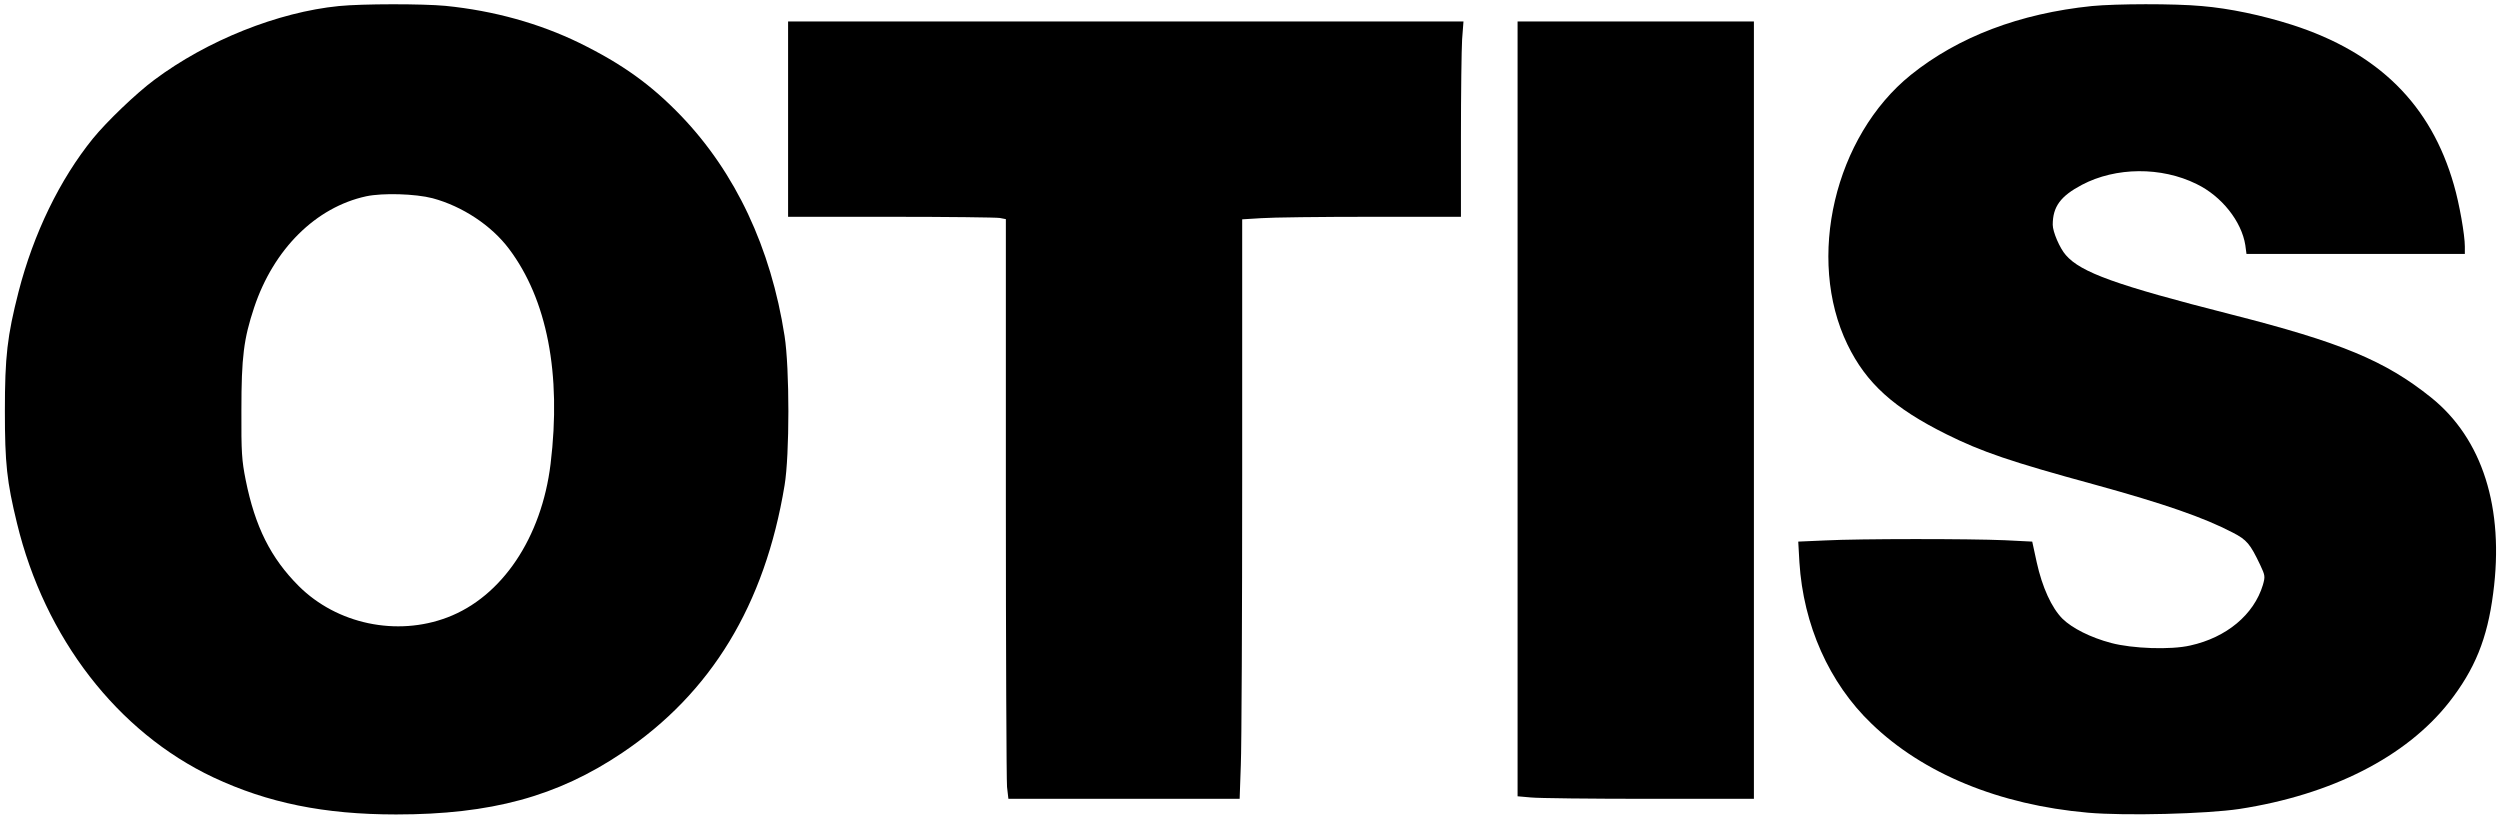
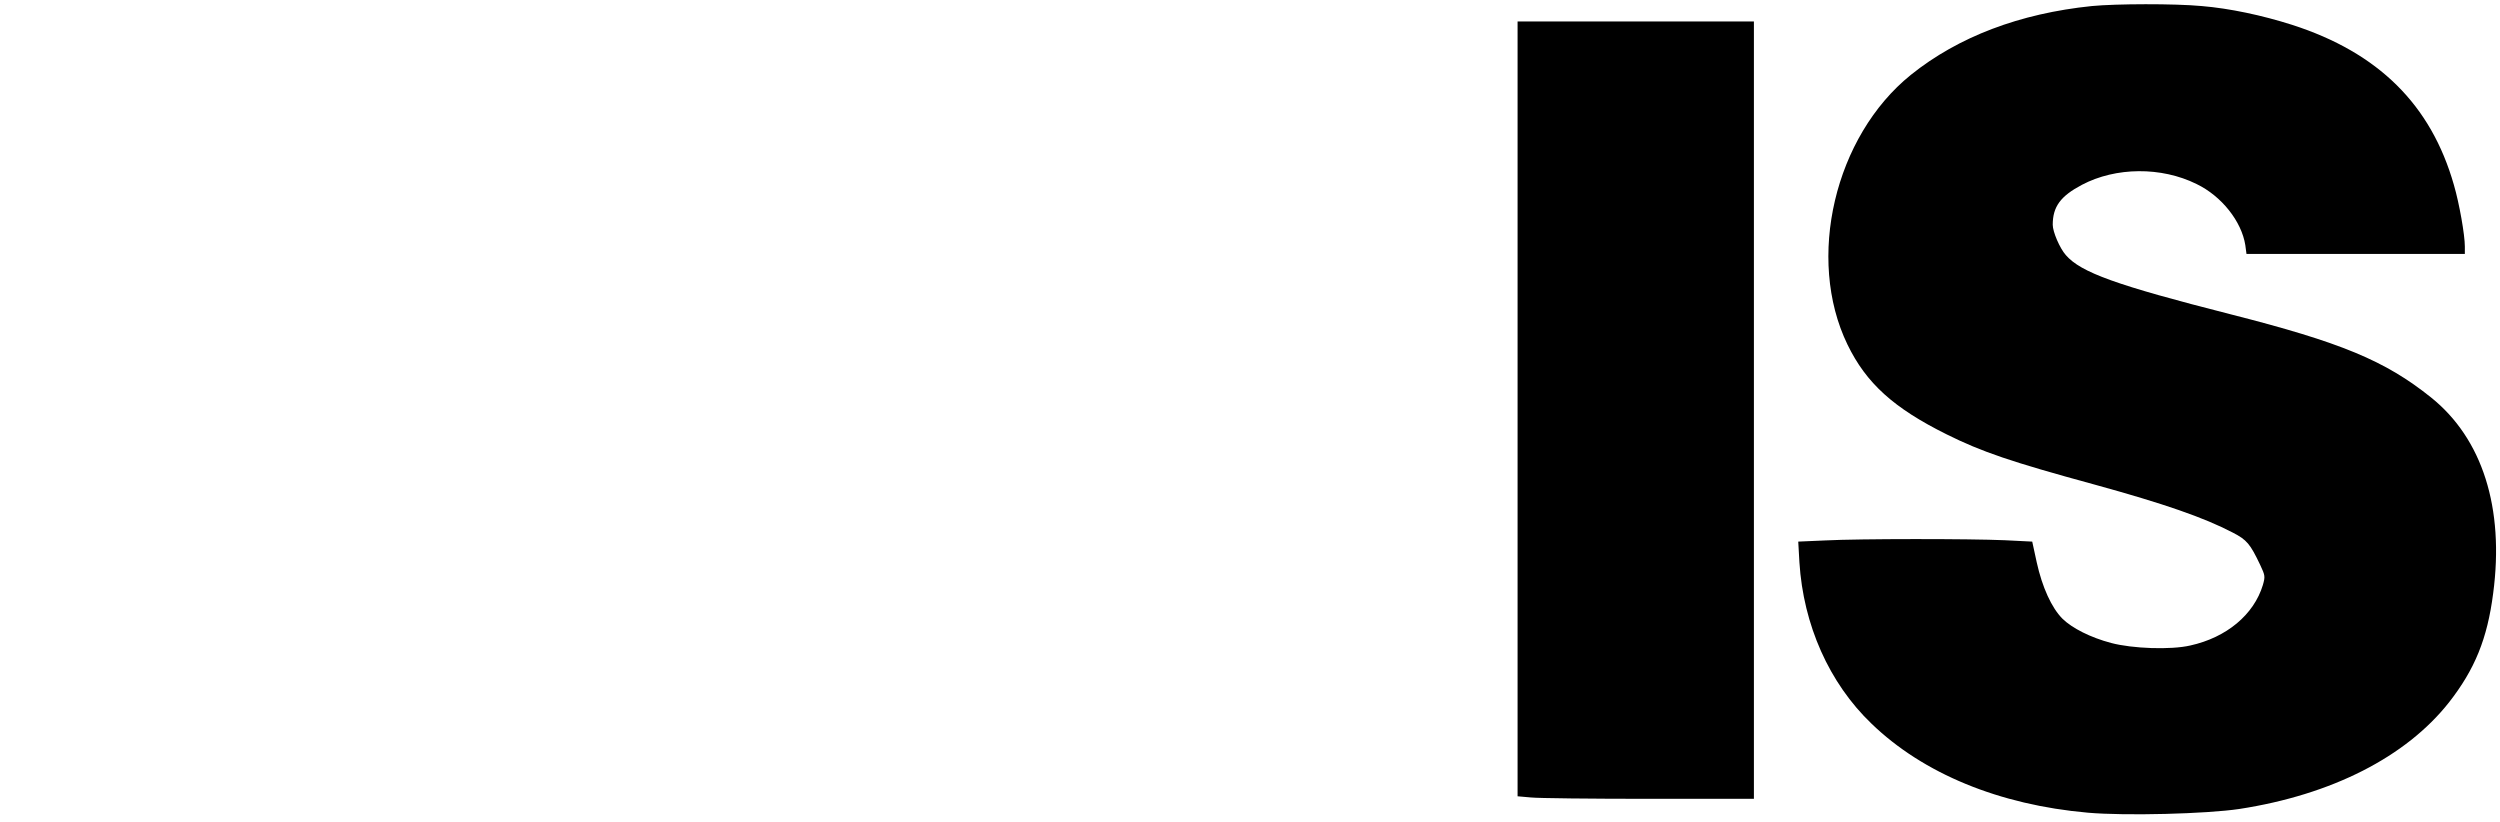
<svg xmlns="http://www.w3.org/2000/svg" width="1280pt" height="421pt" viewBox="0 0 1280 421" preserveAspectRatio="xMidYMid meet">
  <g transform="translate(0,421) scale(0.1,-0.1)" fill="#000000" stroke="none">
-     <path d="M1735 4179 c-312 -31 -675 -176 -945 -378 -93 -69 -243 -213 -314 -300 -170 -210 -304 -486 -381 -785 -58 -227 -70 -331 -70 -611 0 -268 10 -361 62 -574 142 -587 514 -1069 1005 -1301 279 -131 568 -190 936 -190 486 0 825 92 1157 315 456 306 731 758 832 1370 26 155 26 599 0 765 -70 451 -251 836 -530 1127 -153 159 -300 265 -522 374 -204 99 -435 164 -684 189 -117 11 -426 11 -546 -1z m480 -984 c152 -41 301 -139 391 -259 195 -259 269 -639 213 -1101 -46 -378 -249 -680 -528 -786 -260 -99 -566 -34 -761 160 -144 144 -224 304 -272 543 -20 100 -23 141 -22 358 0 273 12 365 65 525 100 300 316 514 574 570 85 18 252 13 340 -10z" />
    <path d="M10710 4179 c-369 -38 -683 -157 -926 -352 -391 -315 -538 -941 -325 -1381 96 -198 236 -325 508 -460 179 -89 328 -140 757 -257 356 -98 561 -169 708 -246 72 -37 89 -58 140 -165 26 -55 26 -60 14 -103 -46 -152 -186 -269 -372 -310 -100 -23 -296 -16 -405 13 -106 28 -200 76 -249 124 -56 56 -104 162 -132 289 l-23 106 -140 7 c-183 8 -744 8 -920 -1 l-138 -6 6 -106 c20 -320 152 -618 369 -826 265 -256 654 -416 1108 -456 193 -17 607 -6 775 19 474 73 854 267 1074 546 132 169 196 325 226 558 58 437 -55 792 -318 1003 -236 189 -461 282 -1027 426 -585 149 -766 214 -843 303 -31 35 -67 119 -67 155 0 93 40 147 150 205 173 91 406 93 586 4 129 -62 231 -192 250 -313 l6 -45 559 0 559 0 0 38 c0 59 -28 219 -56 315 -117 411 -387 678 -829 820 -154 49 -319 84 -462 96 -140 13 -439 12 -563 0z" />
-     <path d="M4035 3600 l0 -500 526 0 c290 0 541 -3 558 -6 l31 -6 0 -1423 c0 -782 3 -1450 6 -1484 l7 -61 592 0 592 0 6 173 c4 94 7 762 7 1483 l0 1311 98 6 c53 4 305 7 560 7 l462 0 0 408 c0 225 3 450 6 500 l7 92 -1729 0 -1729 0 0 -500z" />
    <path d="M7770 2116 l0 -1983 68 -6 c37 -4 309 -7 605 -7 l537 0 0 1990 0 1990 -605 0 -605 0 0 -1984z" />
  </g>
</svg>